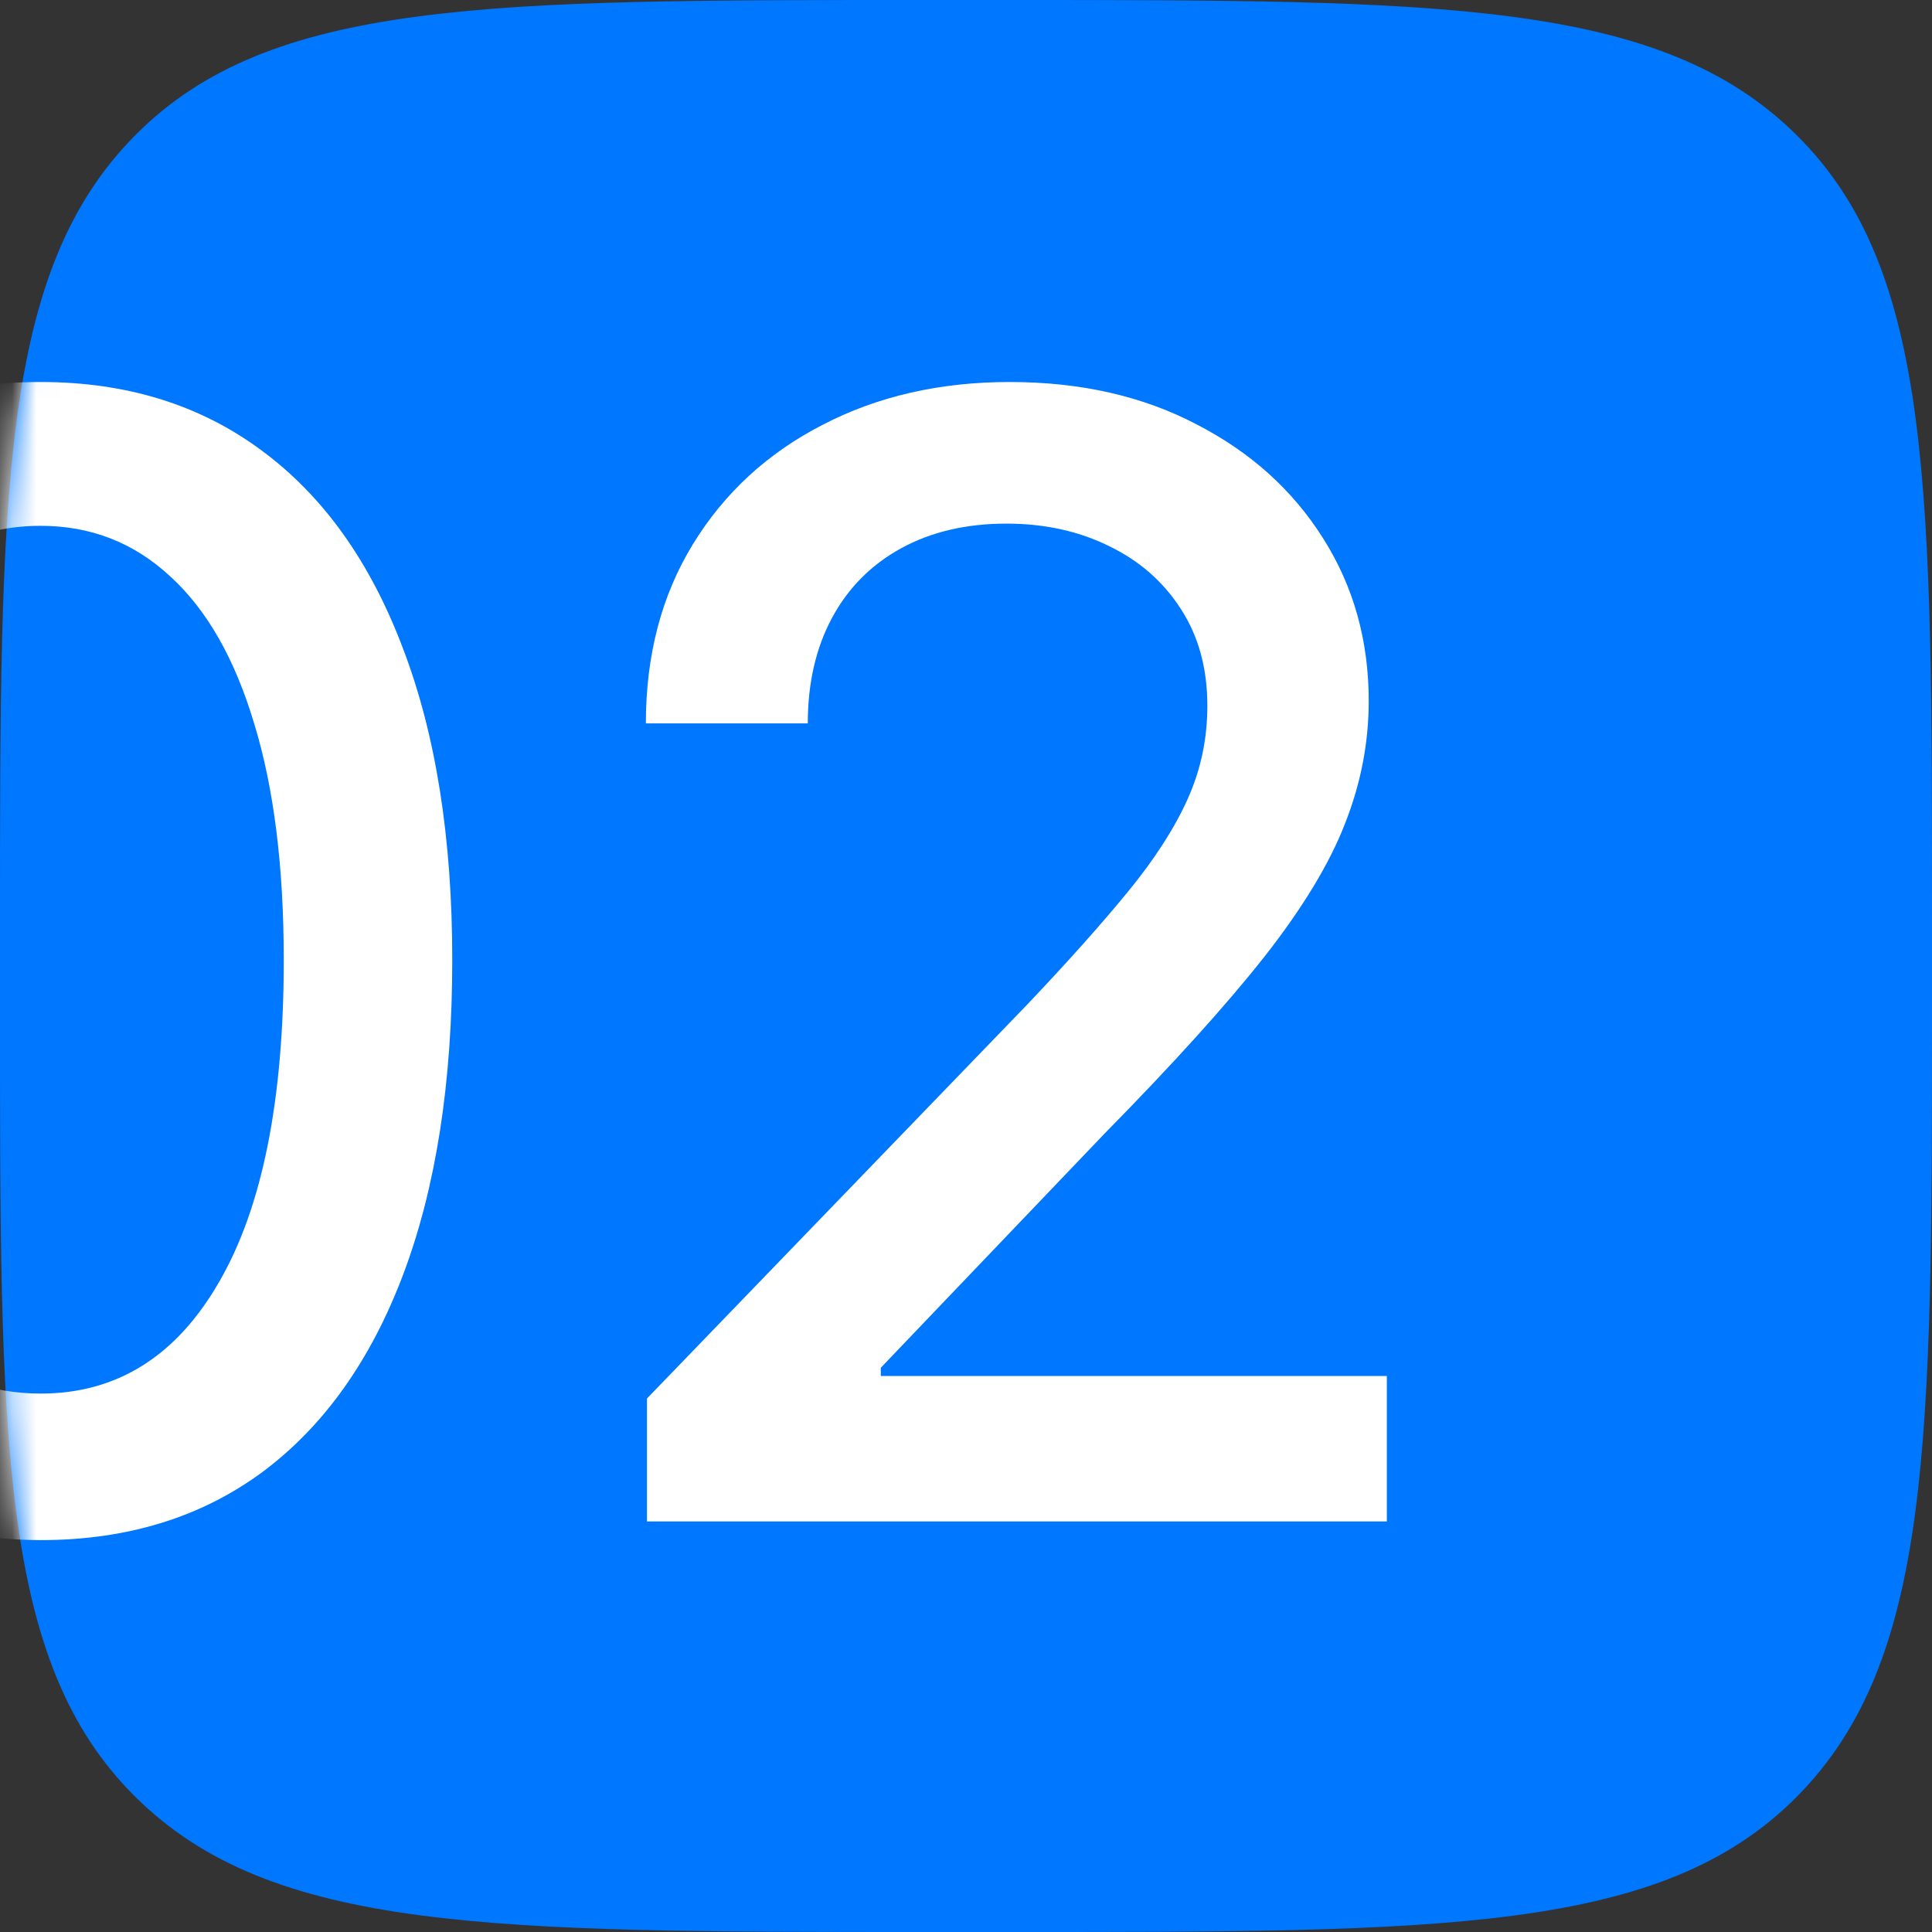
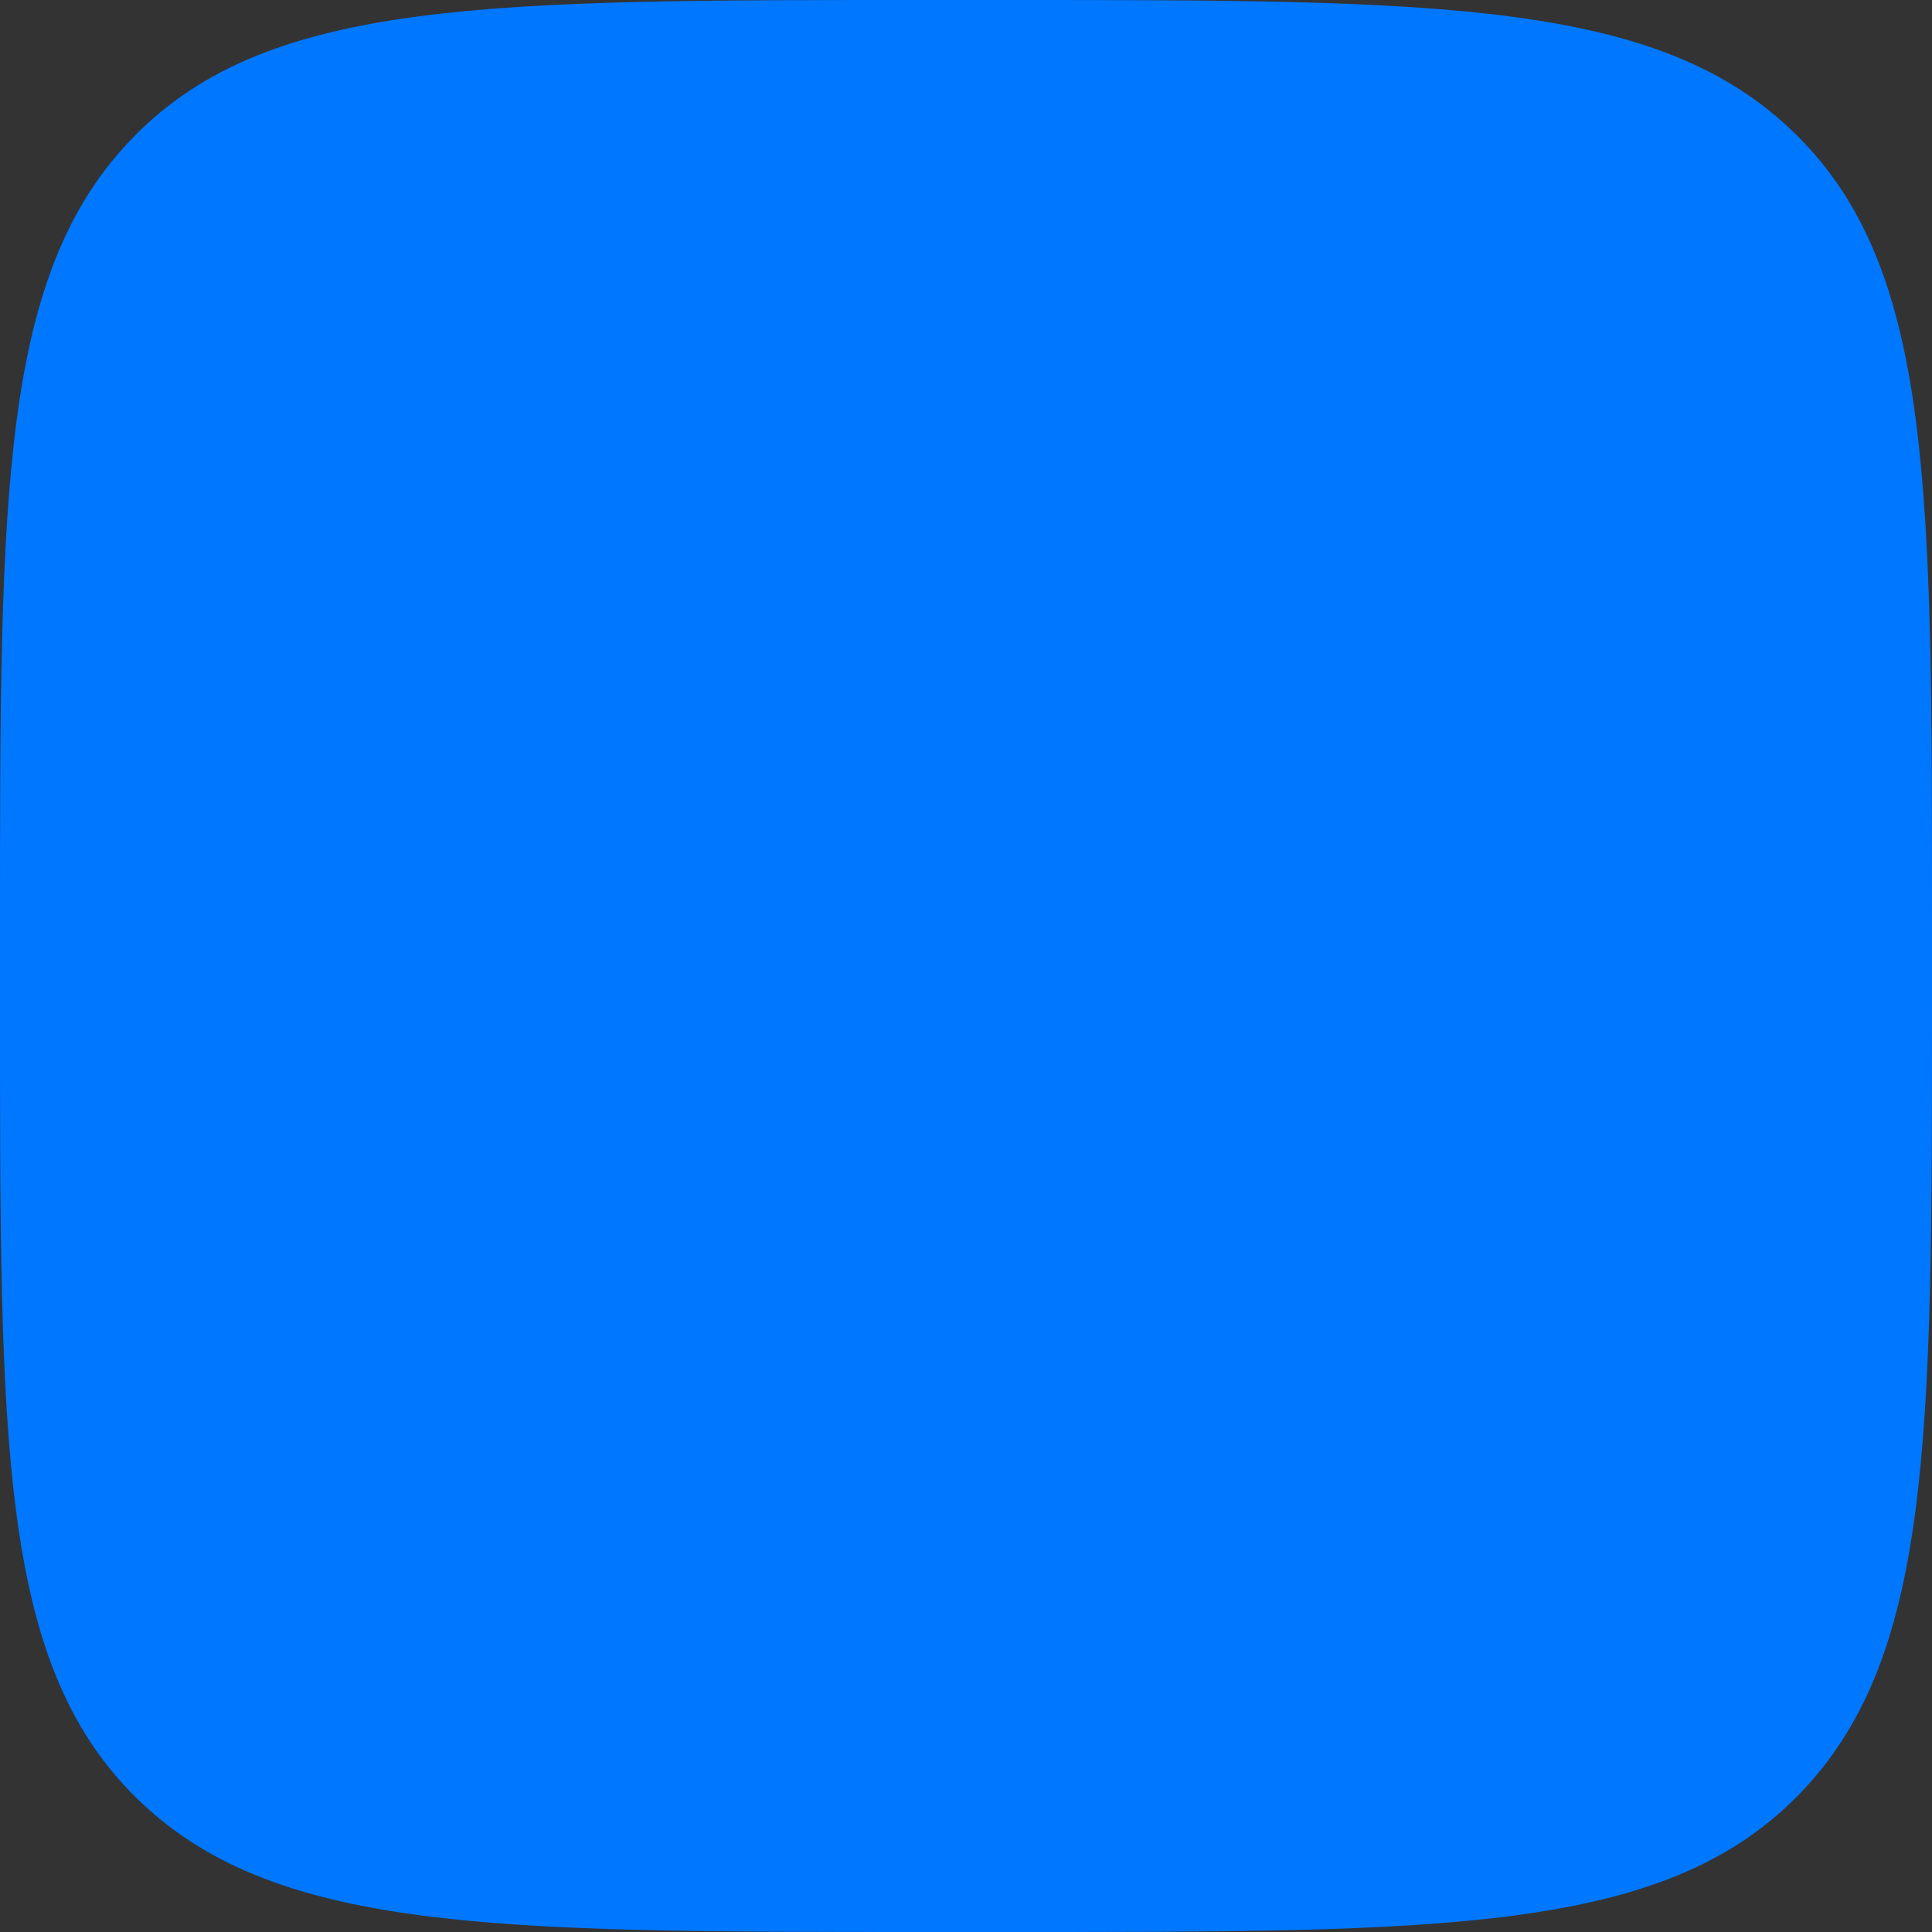
<svg xmlns="http://www.w3.org/2000/svg" width="80" height="80" viewBox="0 0 80 80" fill="none">
  <rect x="0" y="0" width="80" height="80" fill="#333333" stroke="none" />
  <path d="M1.34077e-05 38.4C1.34077e-05 20.296 1.33514e-05 11.248 5.6 5.6C11.2 -0.048 20.272 1.34077e-05 38.4 1.34077e-05H41.6C59.704 1.34077e-05 68.752 1.33514e-05 74.4 5.6C80.048 11.2 80 20.272 80 38.4V41.6C80 59.704 80 68.752 74.4 74.4C68.8 80.048 59.728 80 41.6 80H38.4C20.296 80 11.248 80 5.6 74.4C-0.048 68.8 1.34077e-05 59.704 1.34077e-05 41.6V38.4Z" fill="#0077FF" />
  <mask id="mask0_1682_2477" style="mask-type:alpha" maskUnits="userSpaceOnUse" x="0" y="0" width="80" height="80">
-     <path d="M1.34077e-05 38.4C1.34077e-05 20.296 1.33514e-05 11.248 5.6 5.6C11.2 -0.048 20.272 1.34077e-05 38.4 1.34077e-05H41.6C59.704 1.34077e-05 68.752 1.33514e-05 74.4 5.6C80.048 11.2 80 20.272 80 38.4V41.6C80 59.704 80 68.752 74.4 74.4C68.8 80.048 59.728 80 41.6 80H38.4C20.296 80 11.248 80 5.6 74.4C-0.048 68.8 1.34077e-05 59.704 1.34077e-05 41.6V38.4Z" fill="#0077FF" />
-   </mask>
+     </mask>
  <g mask="url(#mask0_1682_2477)">
-     <path d="M1.682 63.773C-1.909 63.758 -4.977 62.811 -7.523 60.932C-10.068 59.053 -12.015 56.318 -13.364 52.727C-14.712 49.136 -15.386 44.811 -15.386 39.75C-15.386 34.705 -14.712 30.394 -13.364 26.818C-12 23.242 -10.046 20.515 -7.5 18.636C-4.939 16.758 -1.879 15.818 1.682 15.818C5.242 15.818 8.295 16.765 10.841 18.659C13.386 20.538 15.333 23.265 16.682 26.841C18.046 30.401 18.727 34.705 18.727 39.75C18.727 44.826 18.053 49.159 16.704 52.75C15.356 56.326 13.409 59.061 10.864 60.955C8.318 62.833 5.258 63.773 1.682 63.773ZM1.682 57.705C4.833 57.705 7.295 56.167 9.068 53.091C10.856 50.015 11.75 45.568 11.75 39.75C11.75 35.886 11.341 32.621 10.523 29.954C9.72 27.273 8.561 25.242 7.045 23.864C5.545 22.47 3.758 21.773 1.682 21.773C-1.455 21.773 -3.917 23.318 -5.705 26.409C-7.492 29.5 -8.394 33.947 -8.409 39.75C-8.409 43.629 -8.008 46.909 -7.205 49.591C-6.386 52.258 -5.227 54.28 -3.727 55.659C-2.227 57.023 -0.424 57.705 1.682 57.705ZM26.79 63V57.909L42.54 41.591C44.222 39.818 45.608 38.265 46.699 36.932C47.805 35.583 48.631 34.303 49.176 33.091C49.722 31.879 49.994 30.591 49.994 29.227C49.994 27.682 49.631 26.349 48.903 25.227C48.176 24.091 47.184 23.22 45.926 22.614C44.669 21.992 43.252 21.682 41.676 21.682C40.01 21.682 38.555 22.023 37.312 22.704C36.07 23.386 35.115 24.349 34.449 25.591C33.782 26.833 33.449 28.288 33.449 29.954H26.744C26.744 27.121 27.396 24.644 28.699 22.523C30.002 20.401 31.79 18.758 34.062 17.591C36.335 16.409 38.919 15.818 41.812 15.818C44.737 15.818 47.312 16.401 49.54 17.568C51.782 18.72 53.532 20.296 54.79 22.296C56.047 24.28 56.676 26.523 56.676 29.023C56.676 30.75 56.35 32.439 55.699 34.091C55.062 35.742 53.949 37.583 52.358 39.614C50.767 41.629 48.555 44.076 45.722 46.955L36.472 56.636V56.977H57.426V63H26.79Z" fill="white" />
-   </g>
+     </g>
</svg>